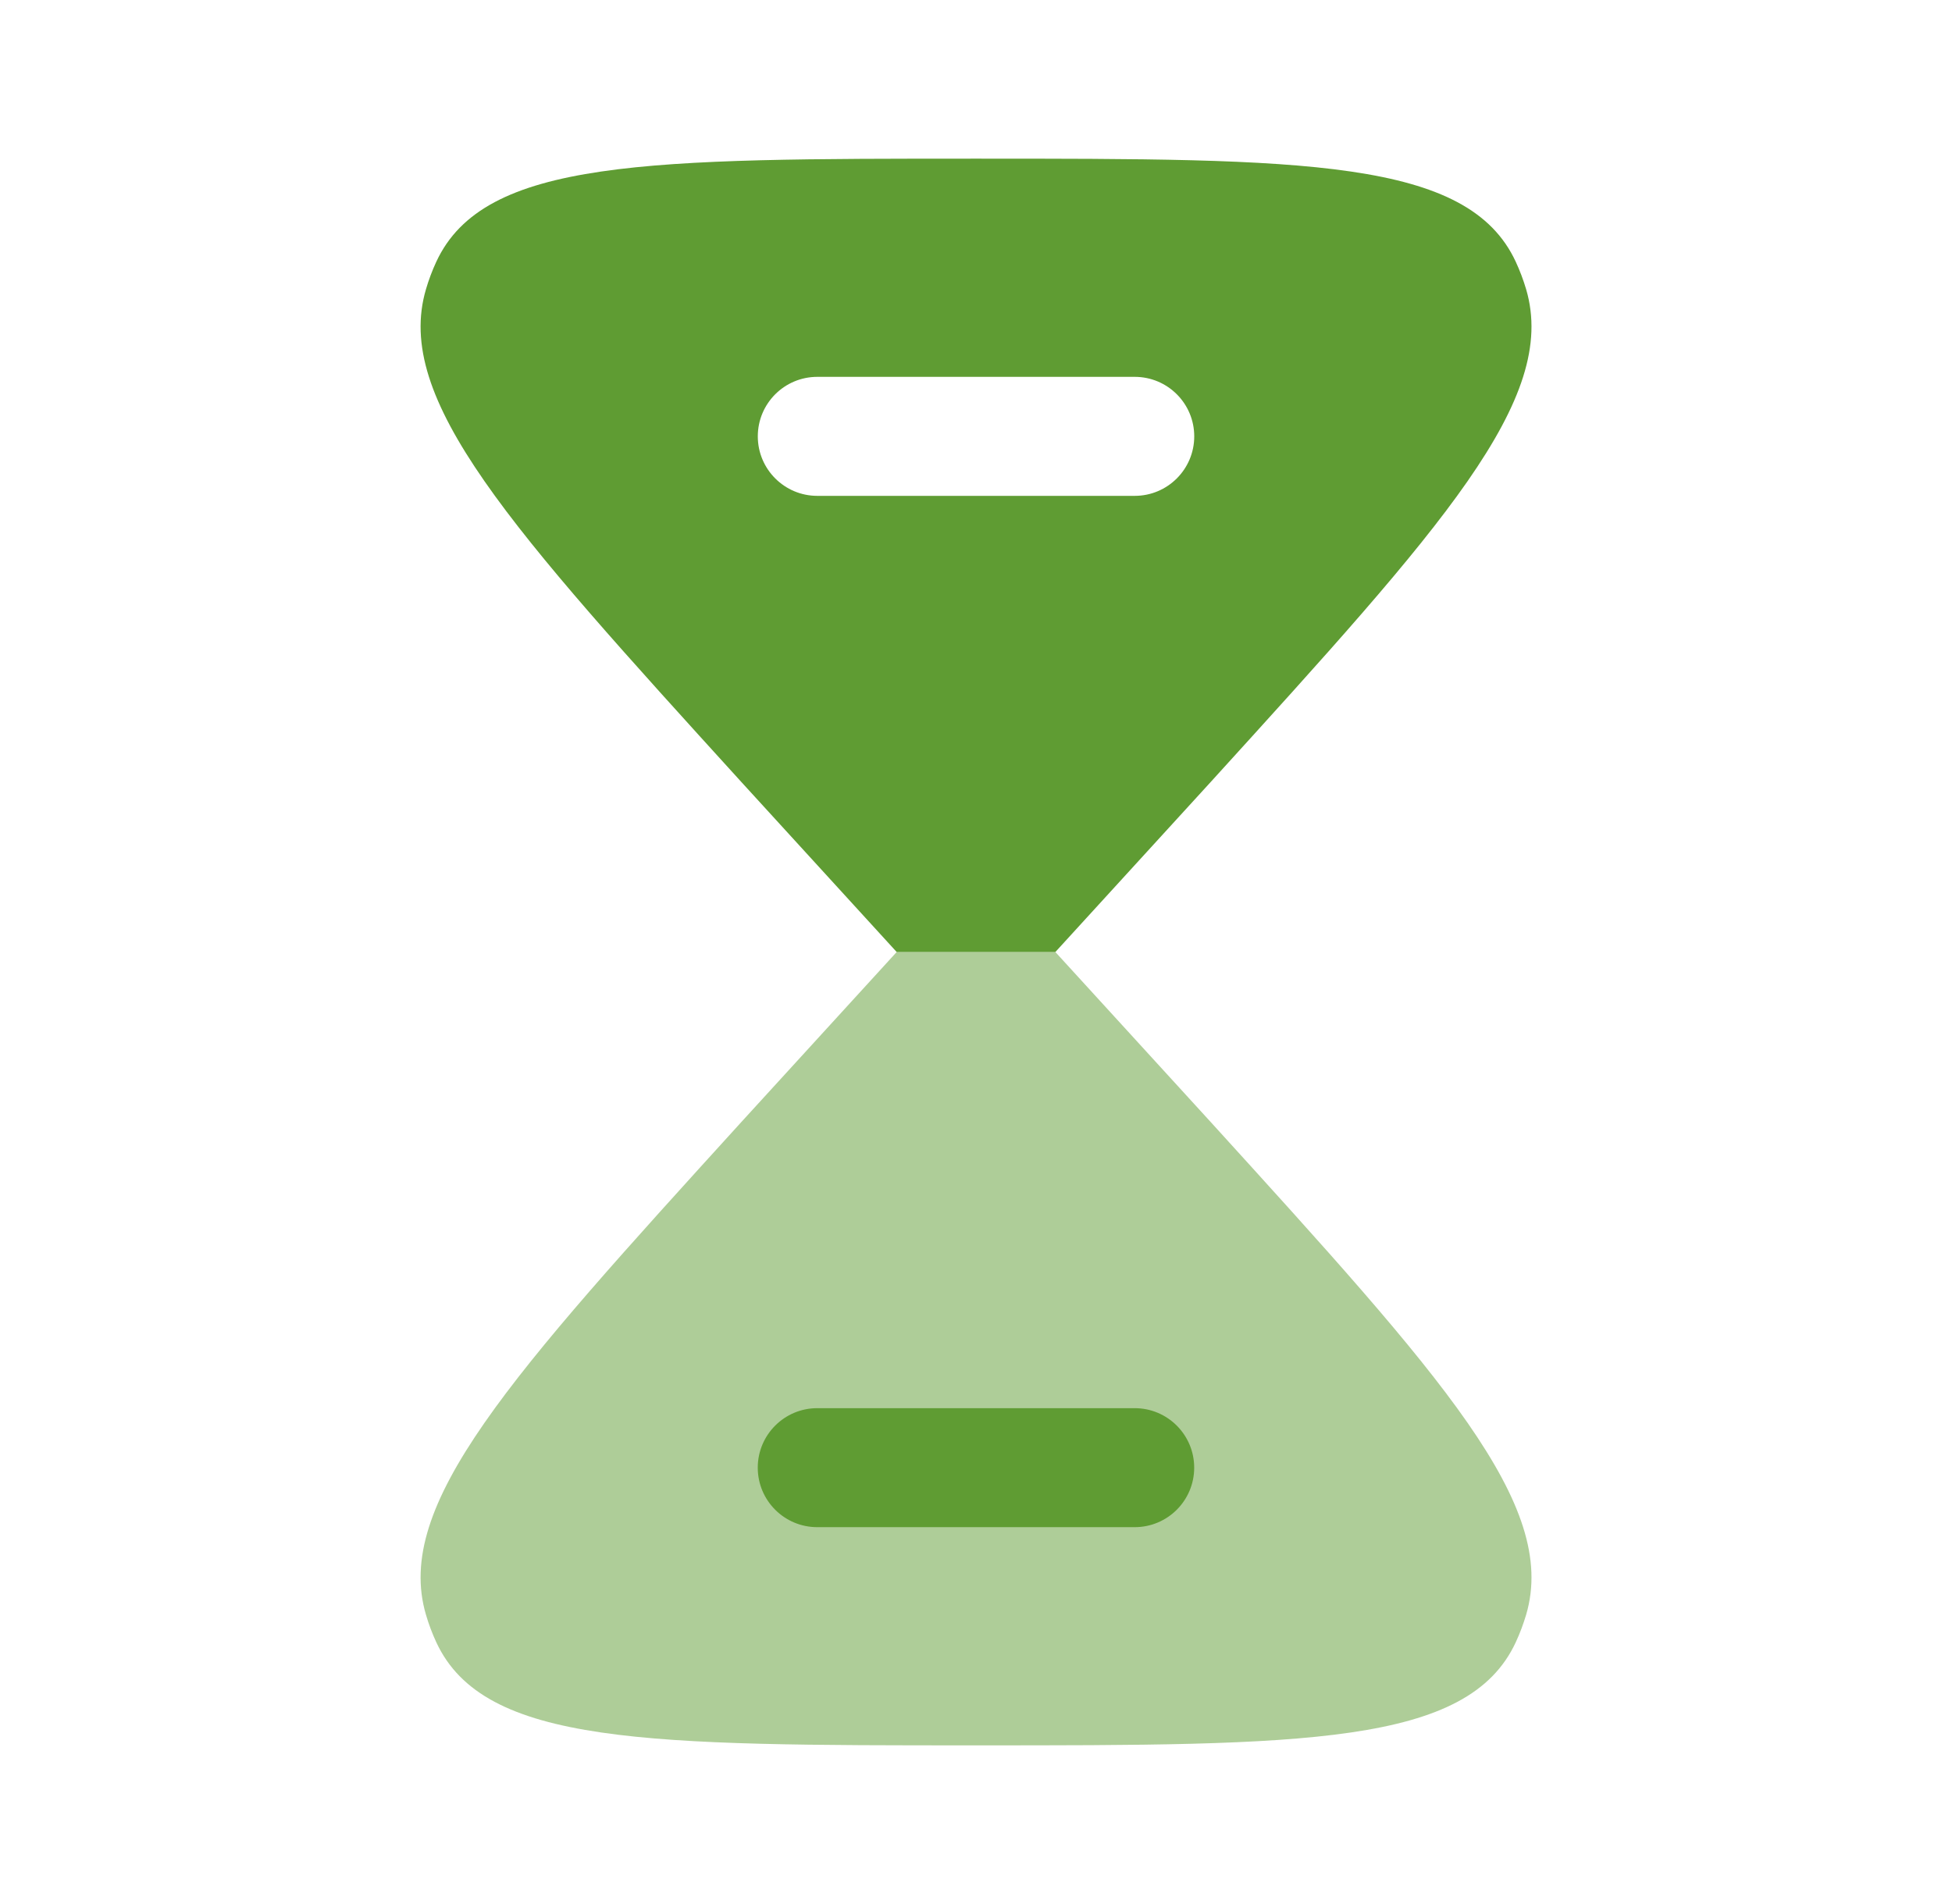
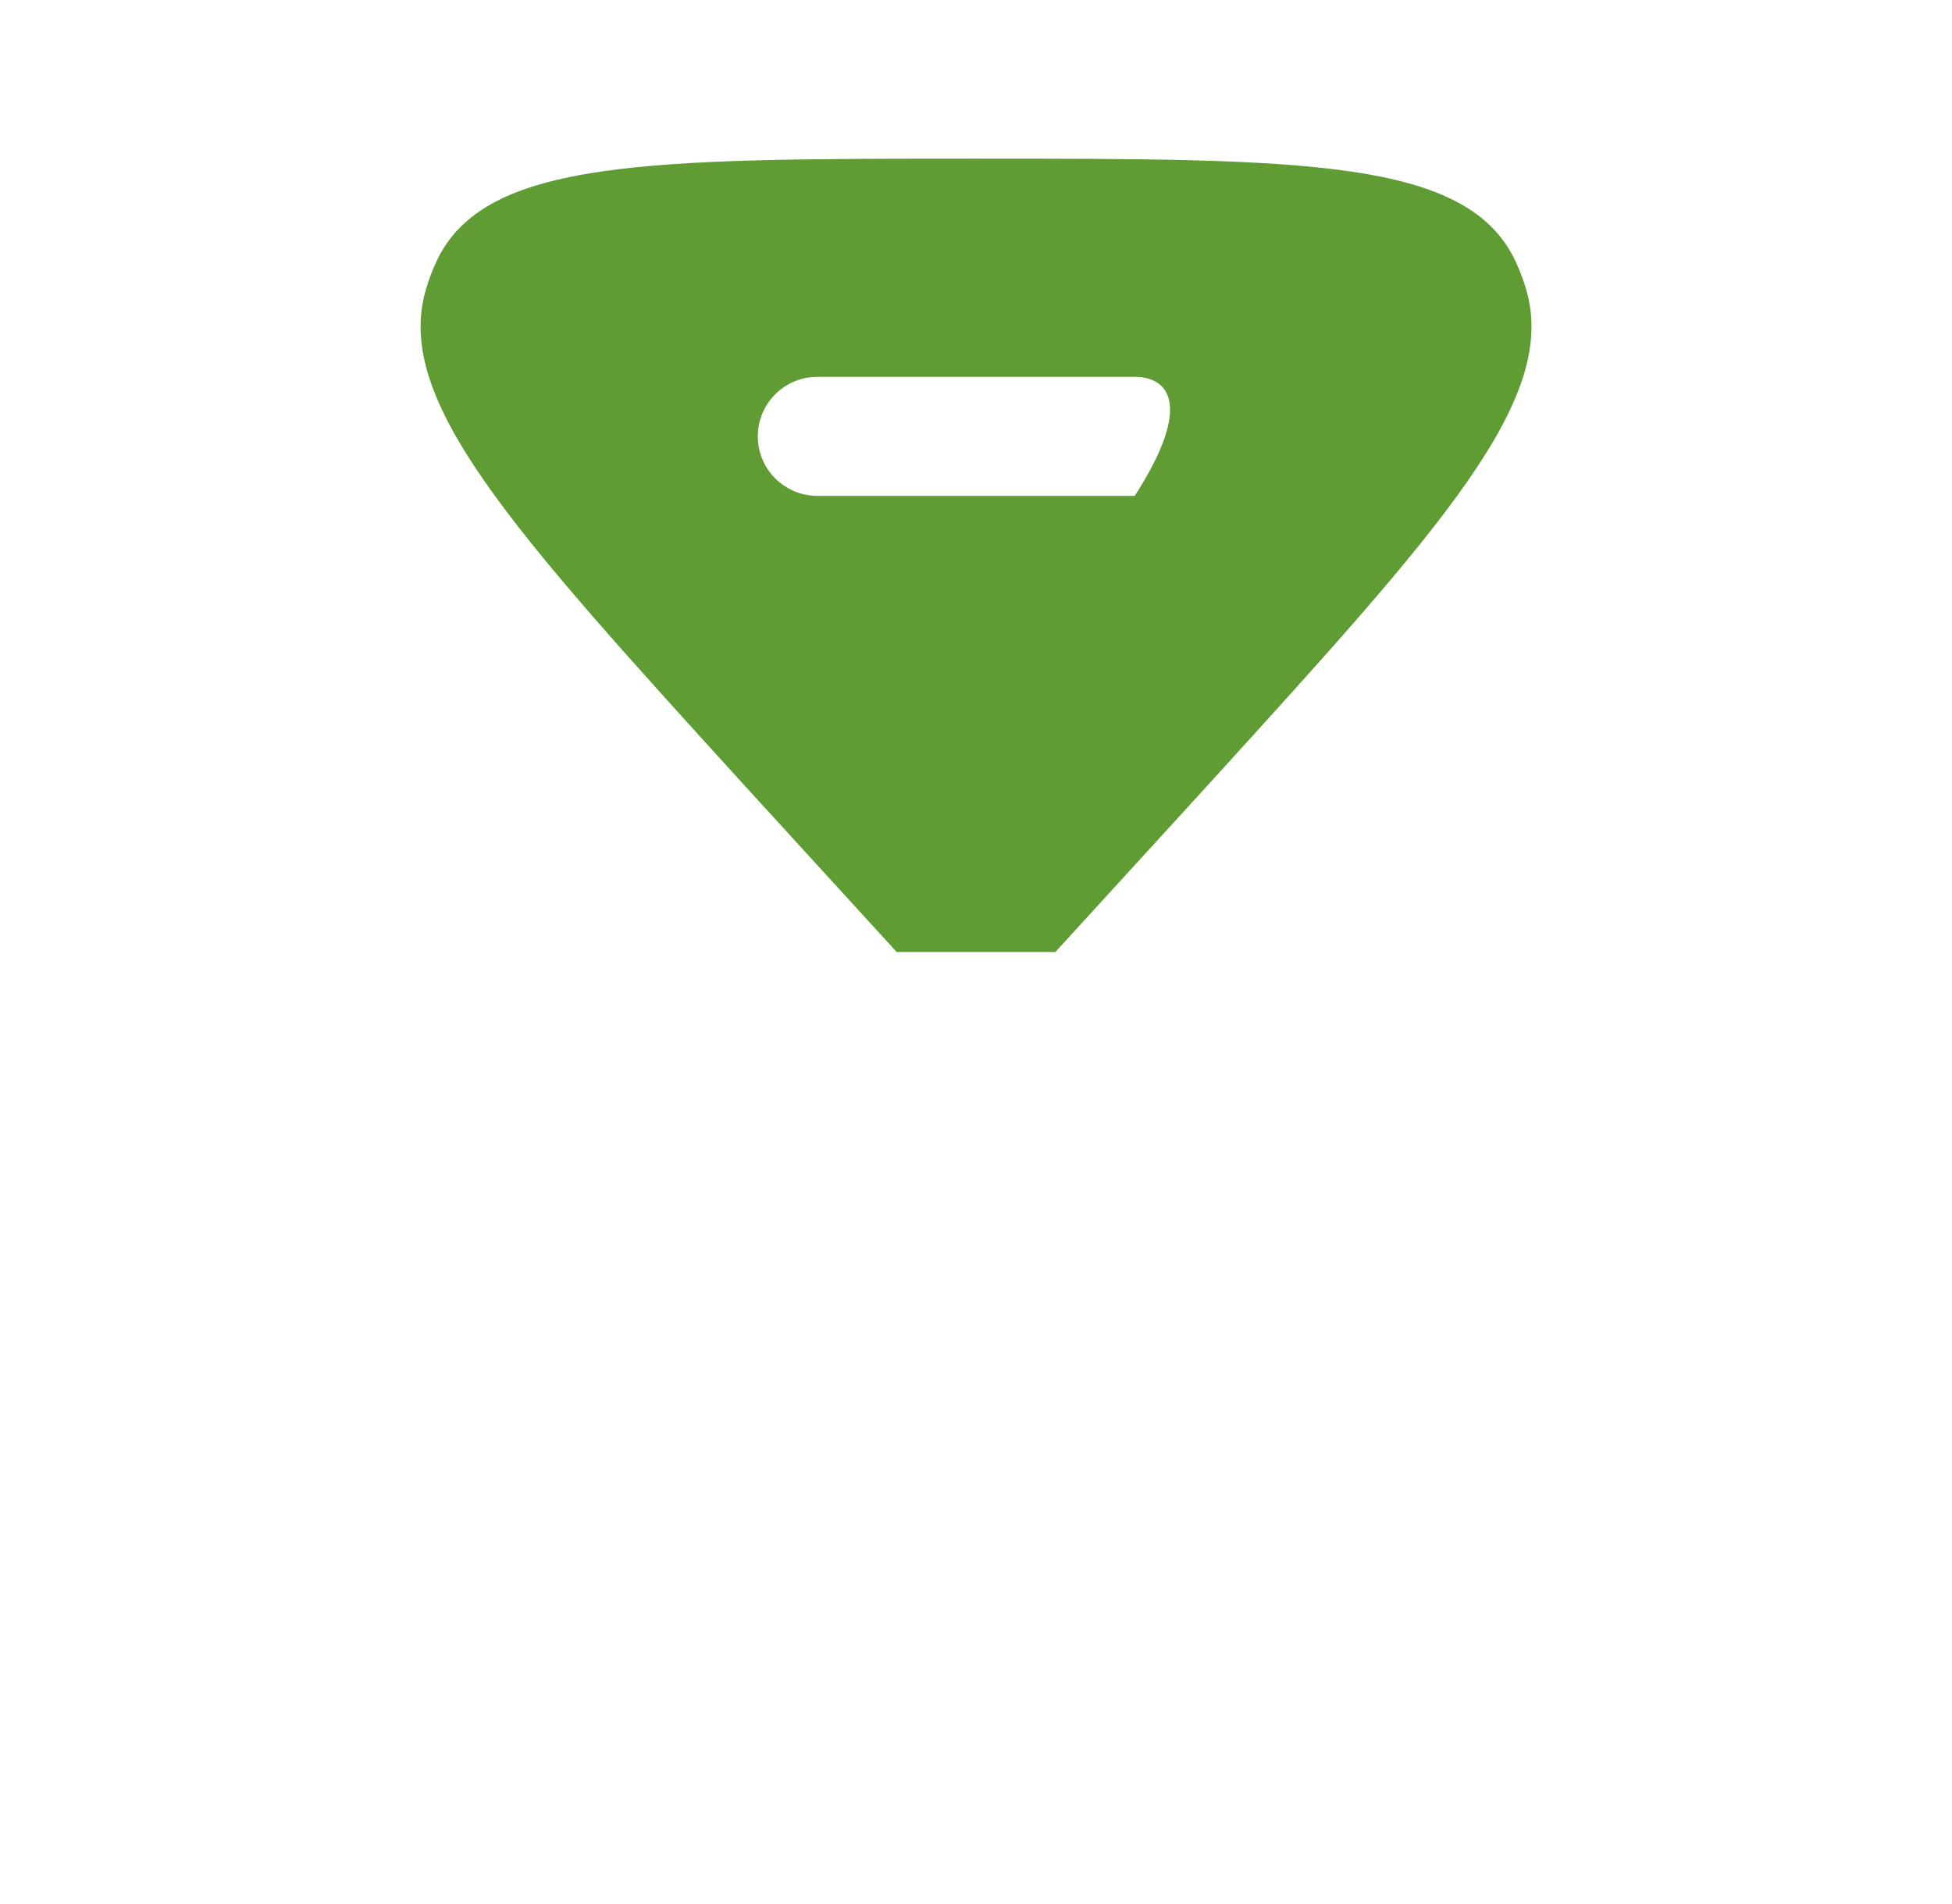
<svg xmlns="http://www.w3.org/2000/svg" fill="none" viewBox="0 0 41 40" height="40" width="41">
-   <path fill="#5F9C33" d="M20.501 3.333C13.612 3.333 10.168 3.333 9.164 5.499C9.078 5.685 9.005 5.878 8.947 6.077C8.265 8.389 10.7 11.069 15.571 16.428L18.834 20H22.167L25.43 16.428C30.301 11.069 32.736 8.389 32.055 6.077C31.996 5.878 31.923 5.685 31.837 5.499C30.833 3.333 27.389 3.333 20.501 3.333ZM17.167 7.917C16.477 7.917 15.917 8.476 15.917 9.167C15.917 9.857 16.477 10.417 17.167 10.417H23.834C24.524 10.417 25.084 9.857 25.084 9.167C25.084 8.476 24.524 7.917 23.834 7.917H17.167Z" clip-rule="evenodd" fill-rule="evenodd" />
-   <path fill="#5F9C33" d="M9.164 34.501C10.168 36.667 13.612 36.667 20.501 36.667C27.389 36.667 30.833 36.667 31.837 34.501C31.923 34.315 31.996 34.122 32.055 33.923C32.736 31.611 30.301 28.931 25.43 23.572L22.167 20H18.834L15.571 23.572C10.7 28.931 8.265 31.611 8.947 33.923C9.005 34.122 9.078 34.315 9.164 34.501Z" opacity="0.5" />
-   <path fill="#5F9C33" d="M17.166 29.583C16.476 29.583 15.916 30.143 15.916 30.833C15.916 31.524 16.476 32.083 17.166 32.083H23.833C24.523 32.083 25.083 31.524 25.083 30.833C25.083 30.143 24.523 29.583 23.833 29.583H17.166Z" />
+   <path fill="#5F9C33" d="M20.501 3.333C13.612 3.333 10.168 3.333 9.164 5.499C9.078 5.685 9.005 5.878 8.947 6.077C8.265 8.389 10.7 11.069 15.571 16.428L18.834 20H22.167L25.43 16.428C30.301 11.069 32.736 8.389 32.055 6.077C31.996 5.878 31.923 5.685 31.837 5.499C30.833 3.333 27.389 3.333 20.501 3.333ZM17.167 7.917C16.477 7.917 15.917 8.476 15.917 9.167C15.917 9.857 16.477 10.417 17.167 10.417H23.834C25.084 8.476 24.524 7.917 23.834 7.917H17.167Z" clip-rule="evenodd" fill-rule="evenodd" />
</svg>